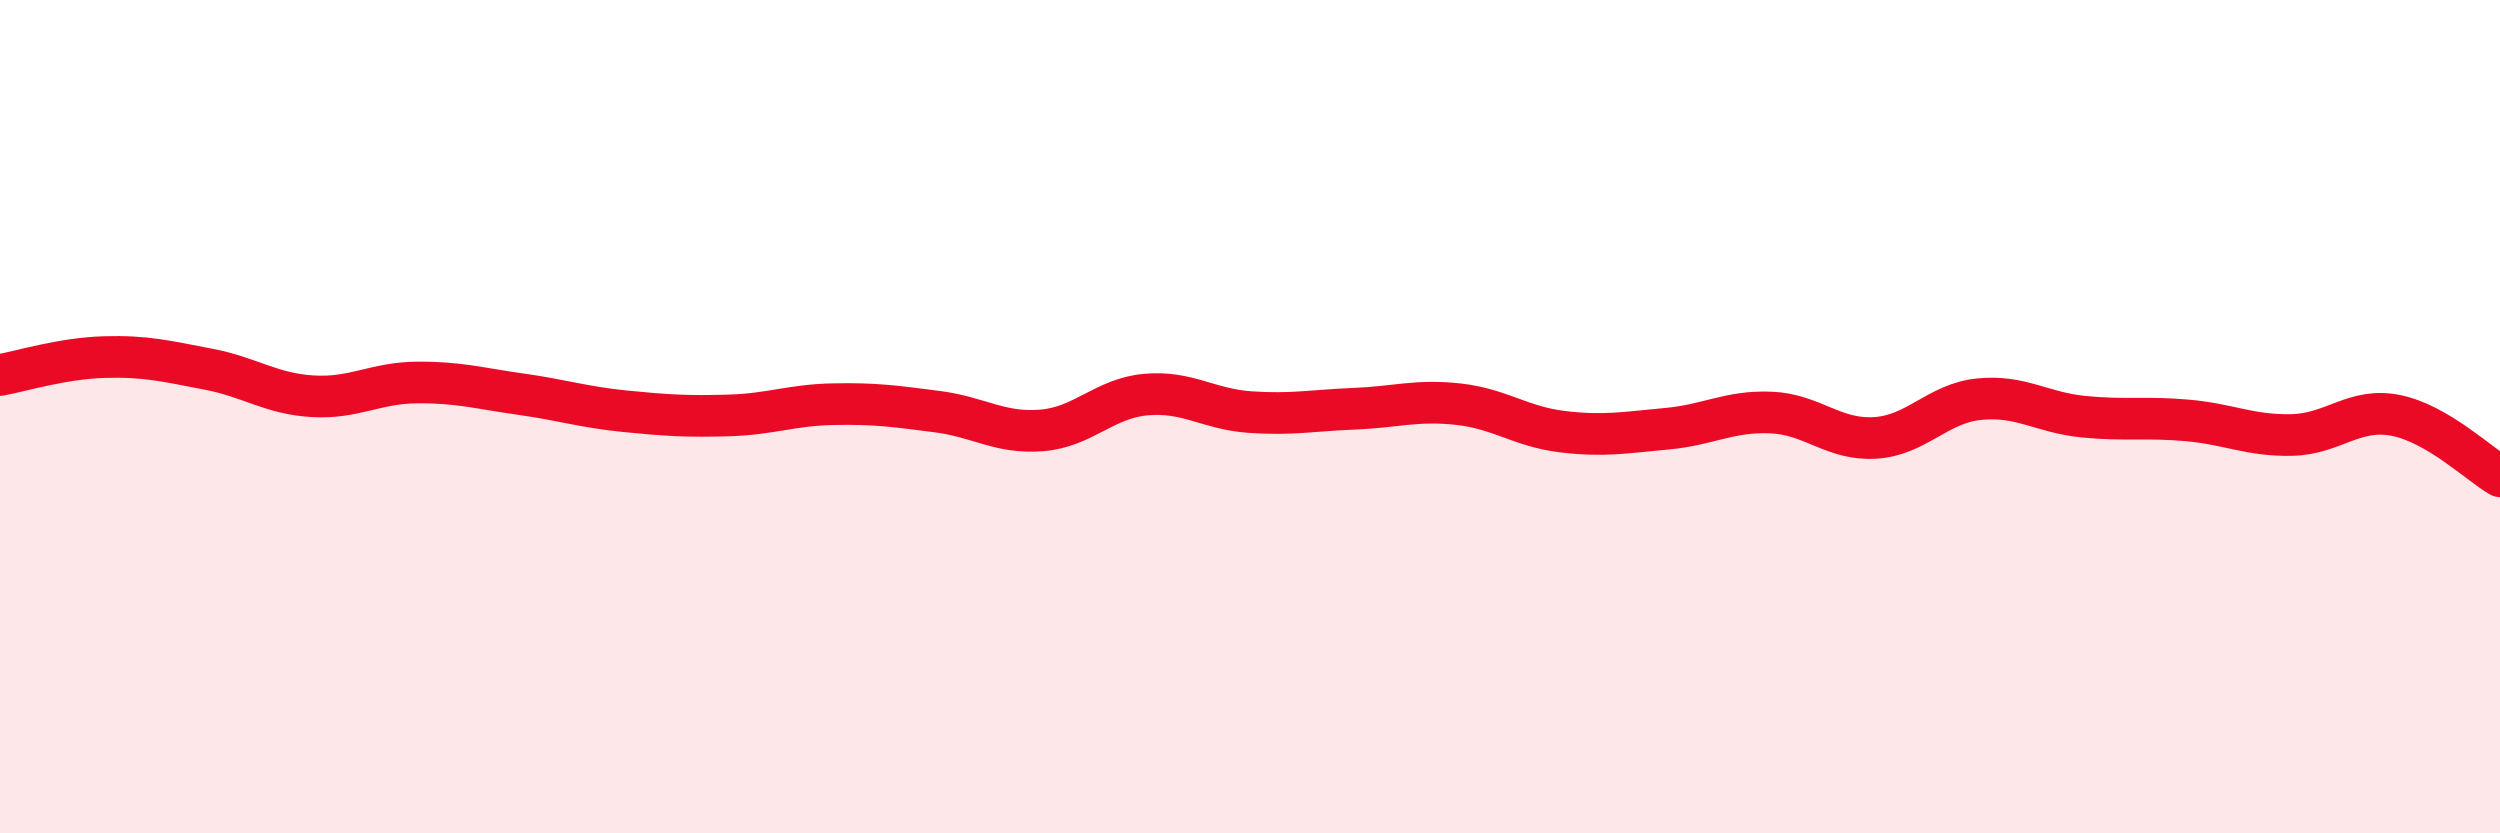
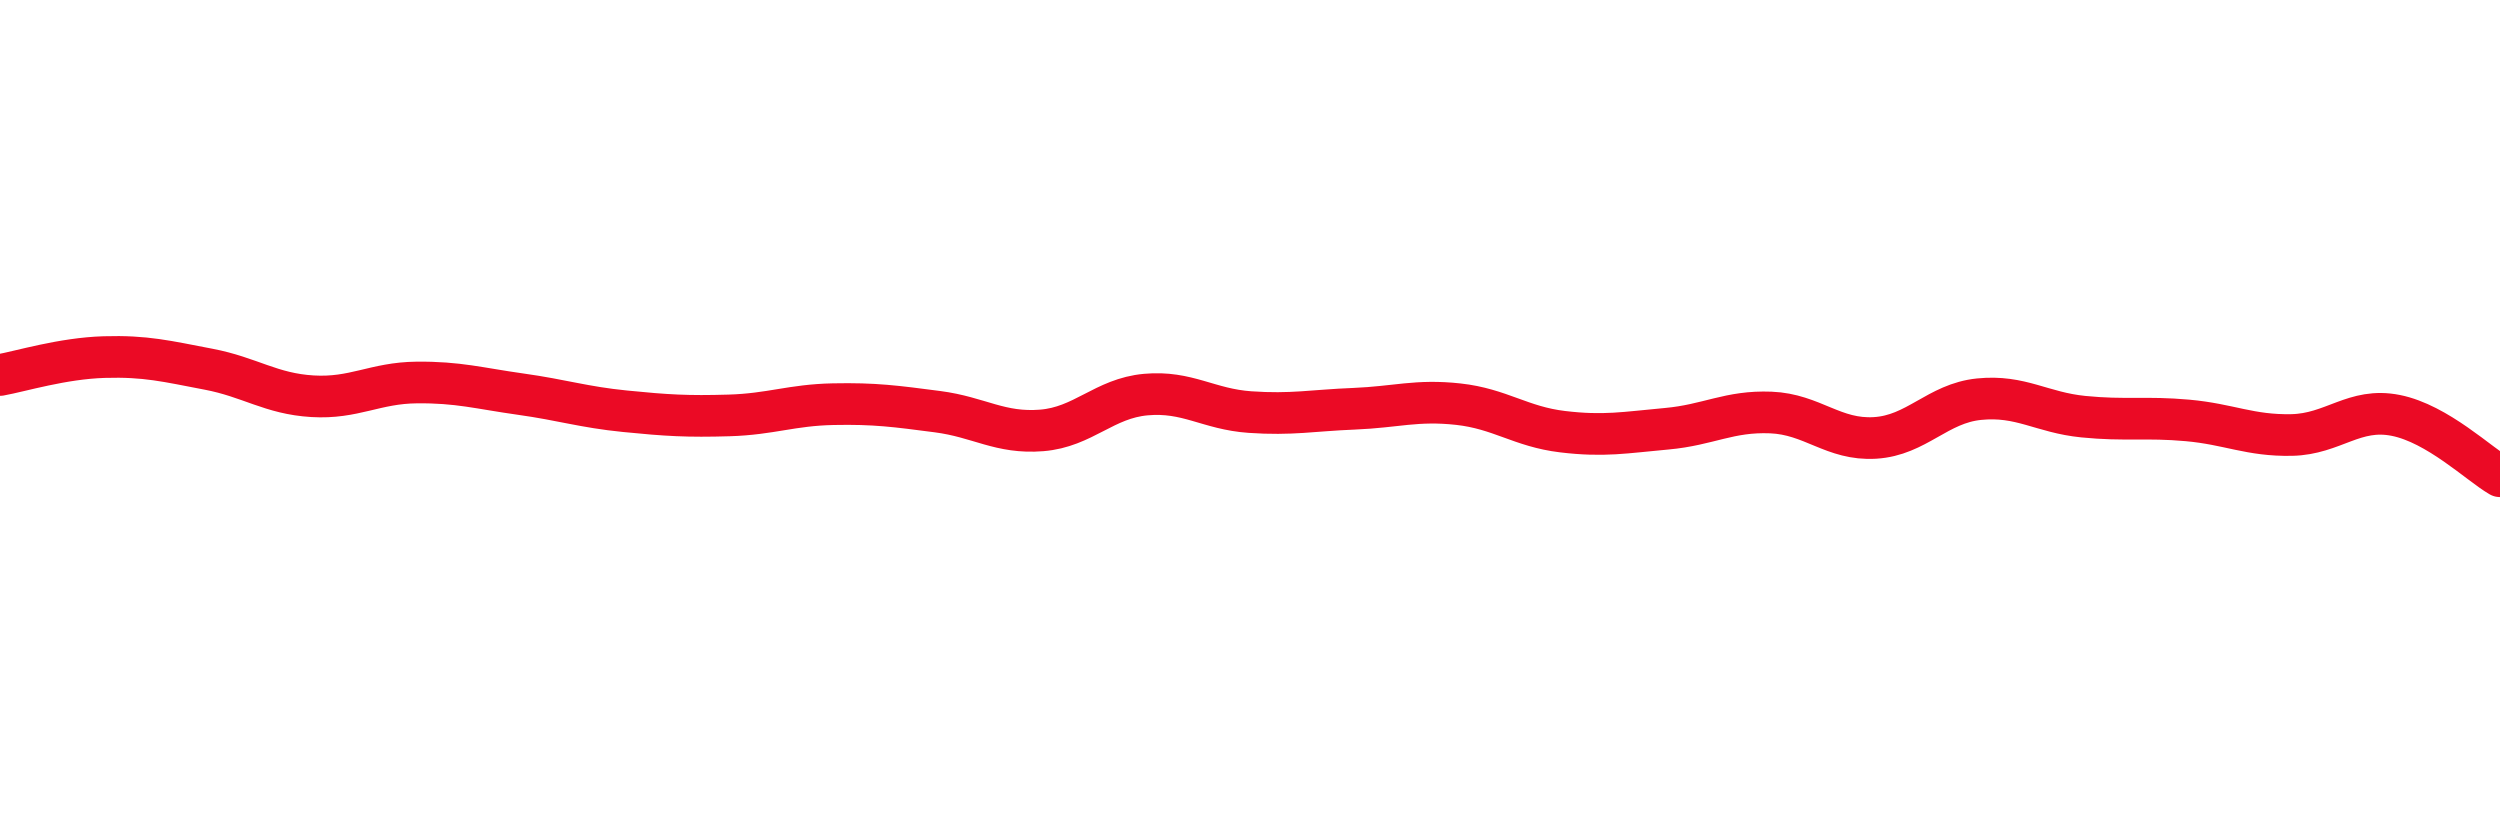
<svg xmlns="http://www.w3.org/2000/svg" width="60" height="20" viewBox="0 0 60 20">
-   <path d="M 0,9 C 0.5,8.91 1.5,8.6 2.5,8.57 C 3.5,8.54 4,8.67 5,8.86 C 6,9.05 6.5,9.45 7.5,9.51 C 8.5,9.57 9,9.19 10,9.18 C 11,9.17 11.5,9.32 12.5,9.46 C 13.5,9.6 14,9.77 15,9.87 C 16,9.97 16.5,10 17.5,9.97 C 18.5,9.94 19,9.72 20,9.7 C 21,9.68 21.5,9.75 22.5,9.88 C 23.5,10.01 24,10.41 25,10.33 C 26,10.25 26.5,9.56 27.5,9.47 C 28.5,9.38 29,9.82 30,9.89 C 31,9.96 31.5,9.85 32.5,9.81 C 33.5,9.77 34,9.59 35,9.7 C 36,9.81 36.5,10.24 37.5,10.36 C 38.5,10.48 39,10.38 40,10.29 C 41,10.2 41.5,9.86 42.5,9.9 C 43.5,9.94 44,10.57 45,10.51 C 46,10.45 46.5,9.68 47.5,9.58 C 48.5,9.48 49,9.9 50,10 C 51,10.1 51.5,10 52.5,10.09 C 53.5,10.18 54,10.46 55,10.44 C 56,10.42 56.5,9.77 57.5,9.97 C 58.5,10.17 59.5,11.14 60,11.43L60 20L0 20Z" fill="#EB0A25" opacity="0.1" stroke-linecap="round" stroke-linejoin="round" />
  <path d="M 0,9 C 0.5,8.91 1.5,8.6 2.5,8.57 C 3.5,8.54 4,8.67 5,8.86 C 6,9.05 6.5,9.45 7.5,9.51 C 8.5,9.57 9,9.19 10,9.18 C 11,9.17 11.5,9.32 12.5,9.46 C 13.5,9.6 14,9.77 15,9.87 C 16,9.97 16.5,10 17.5,9.97 C 18.5,9.94 19,9.72 20,9.7 C 21,9.68 21.5,9.75 22.5,9.88 C 23.5,10.01 24,10.41 25,10.33 C 26,10.25 26.5,9.56 27.5,9.47 C 28.5,9.38 29,9.82 30,9.89 C 31,9.96 31.5,9.85 32.5,9.81 C 33.5,9.77 34,9.59 35,9.7 C 36,9.81 36.5,10.24 37.5,10.36 C 38.5,10.48 39,10.38 40,10.29 C 41,10.2 41.5,9.86 42.5,9.9 C 43.5,9.94 44,10.57 45,10.51 C 46,10.45 46.5,9.68 47.5,9.58 C 48.5,9.48 49,9.9 50,10 C 51,10.1 51.5,10 52.5,10.09 C 53.5,10.18 54,10.46 55,10.44 C 56,10.42 56.5,9.77 57.5,9.97 C 58.5,10.17 59.5,11.14 60,11.43" stroke="#EB0A25" stroke-width="1" fill="none" stroke-linecap="round" stroke-linejoin="round" />
</svg>